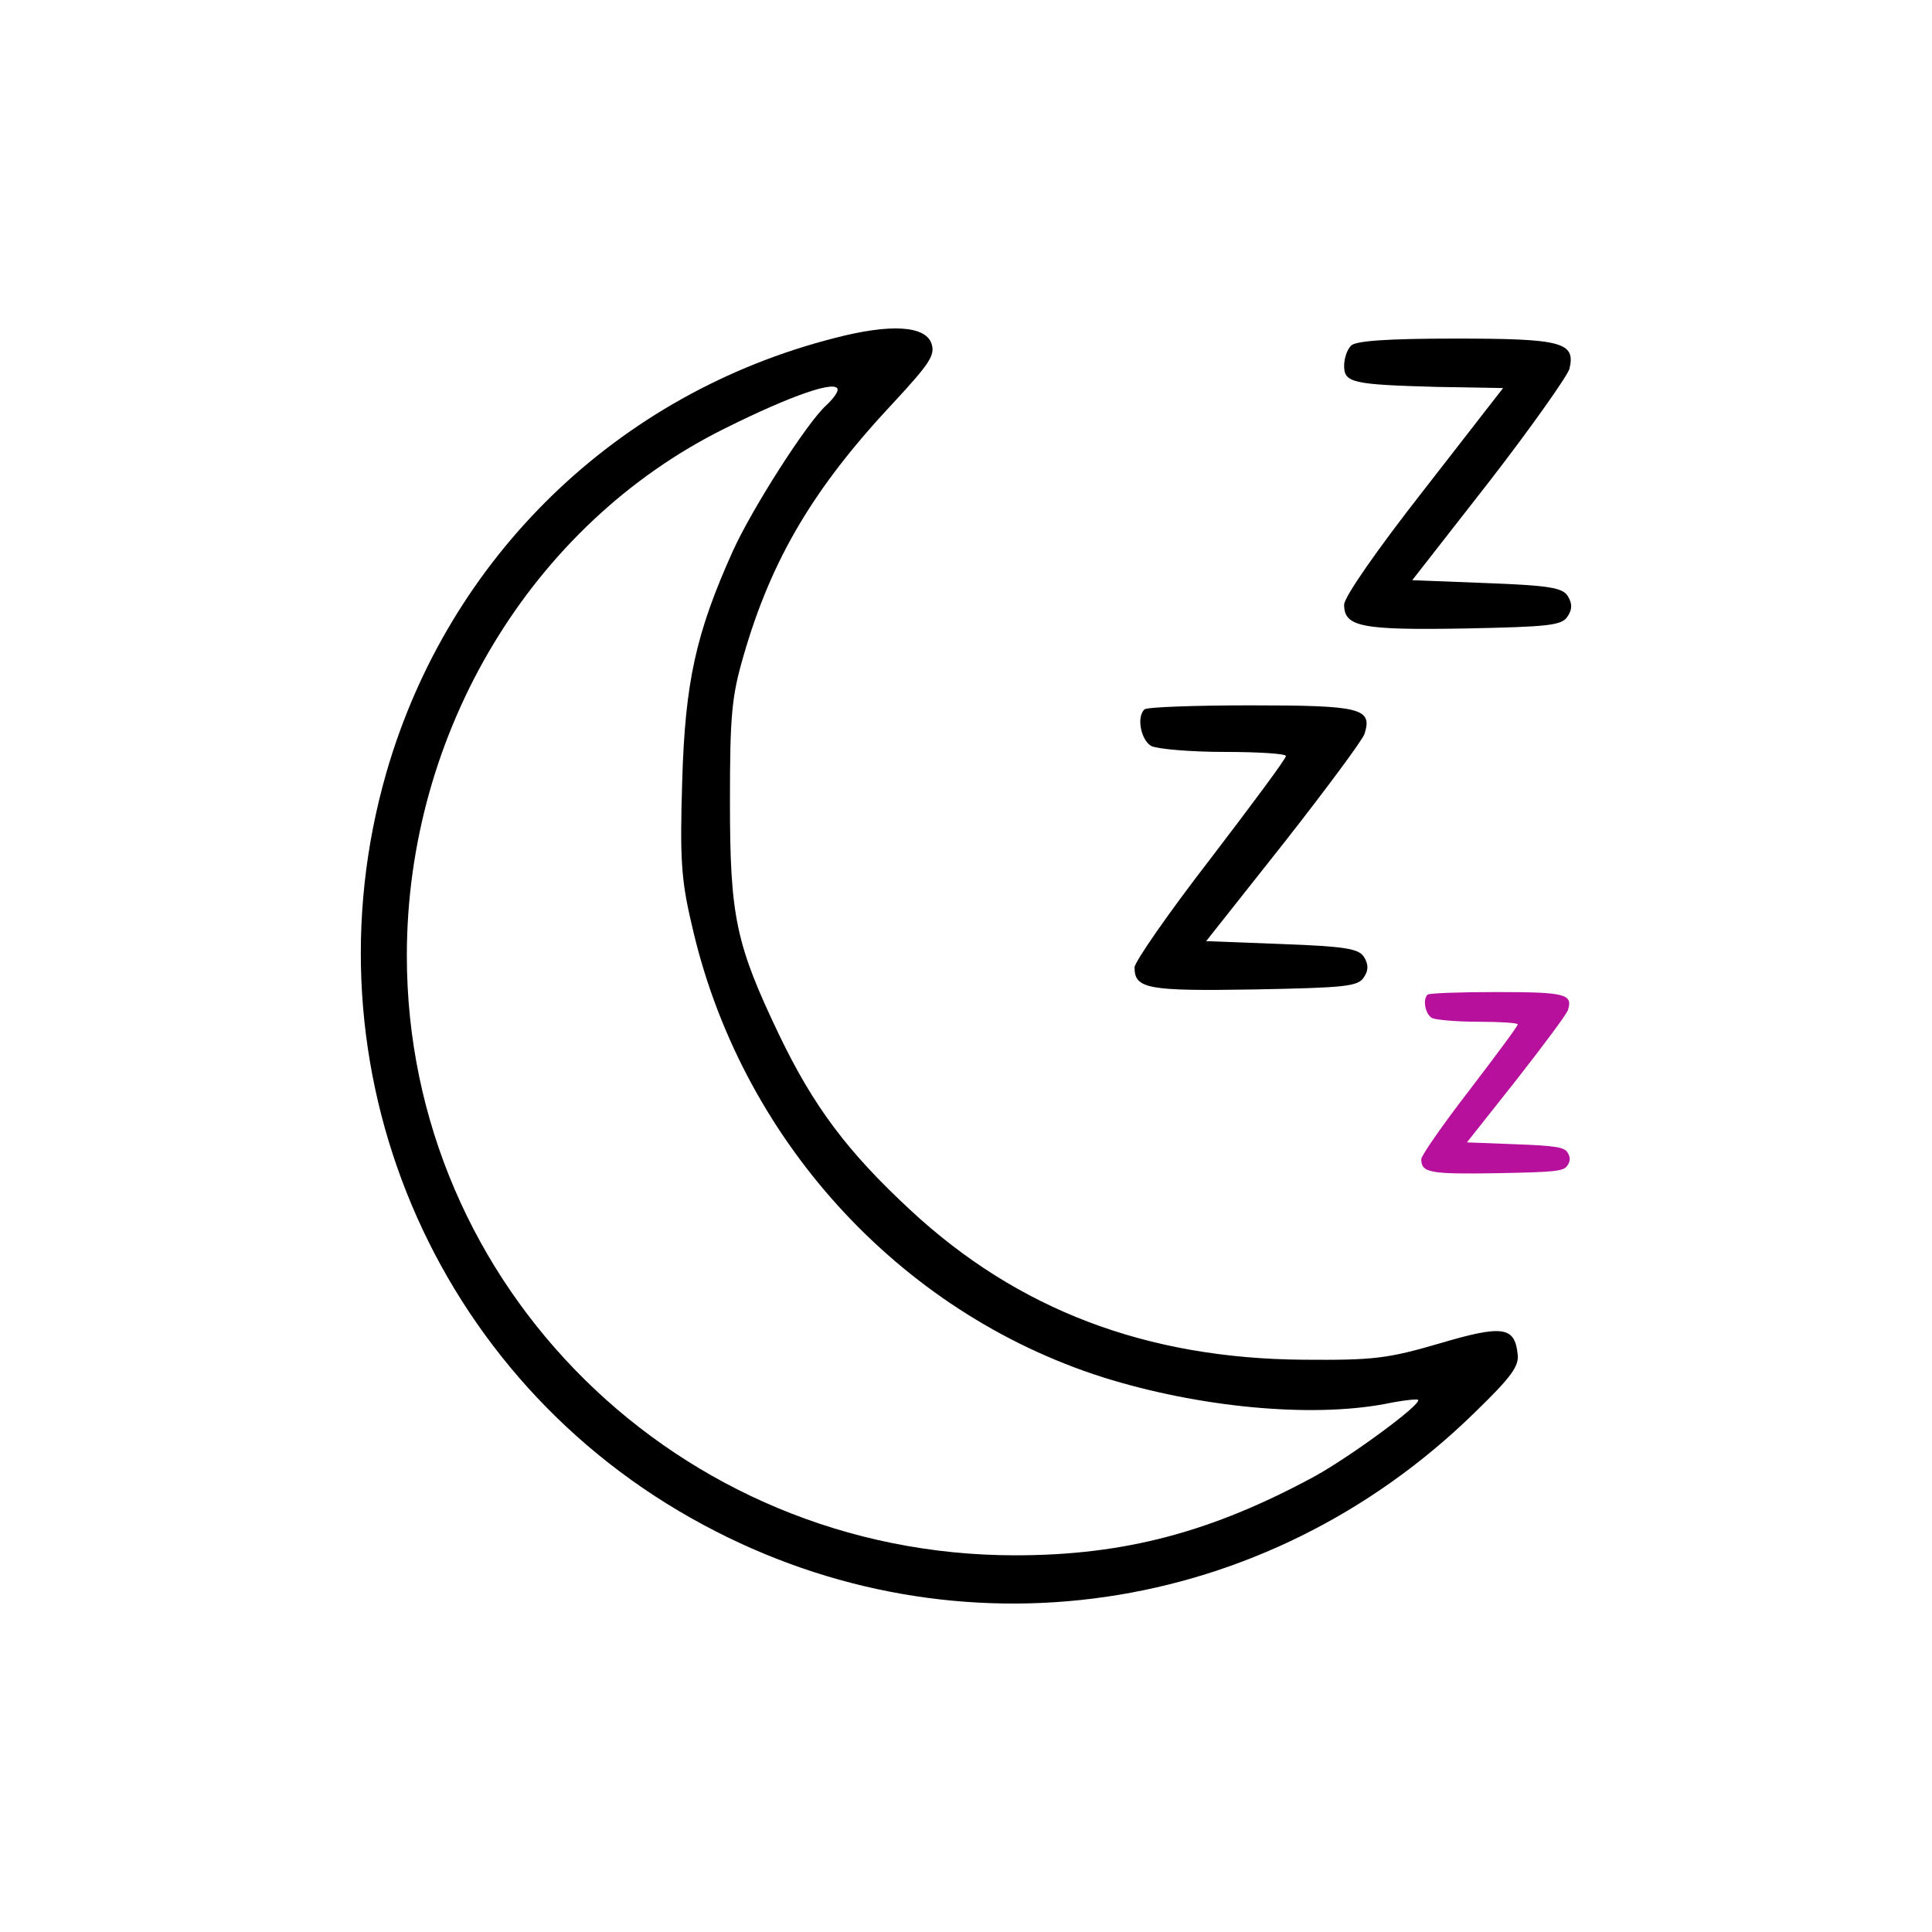
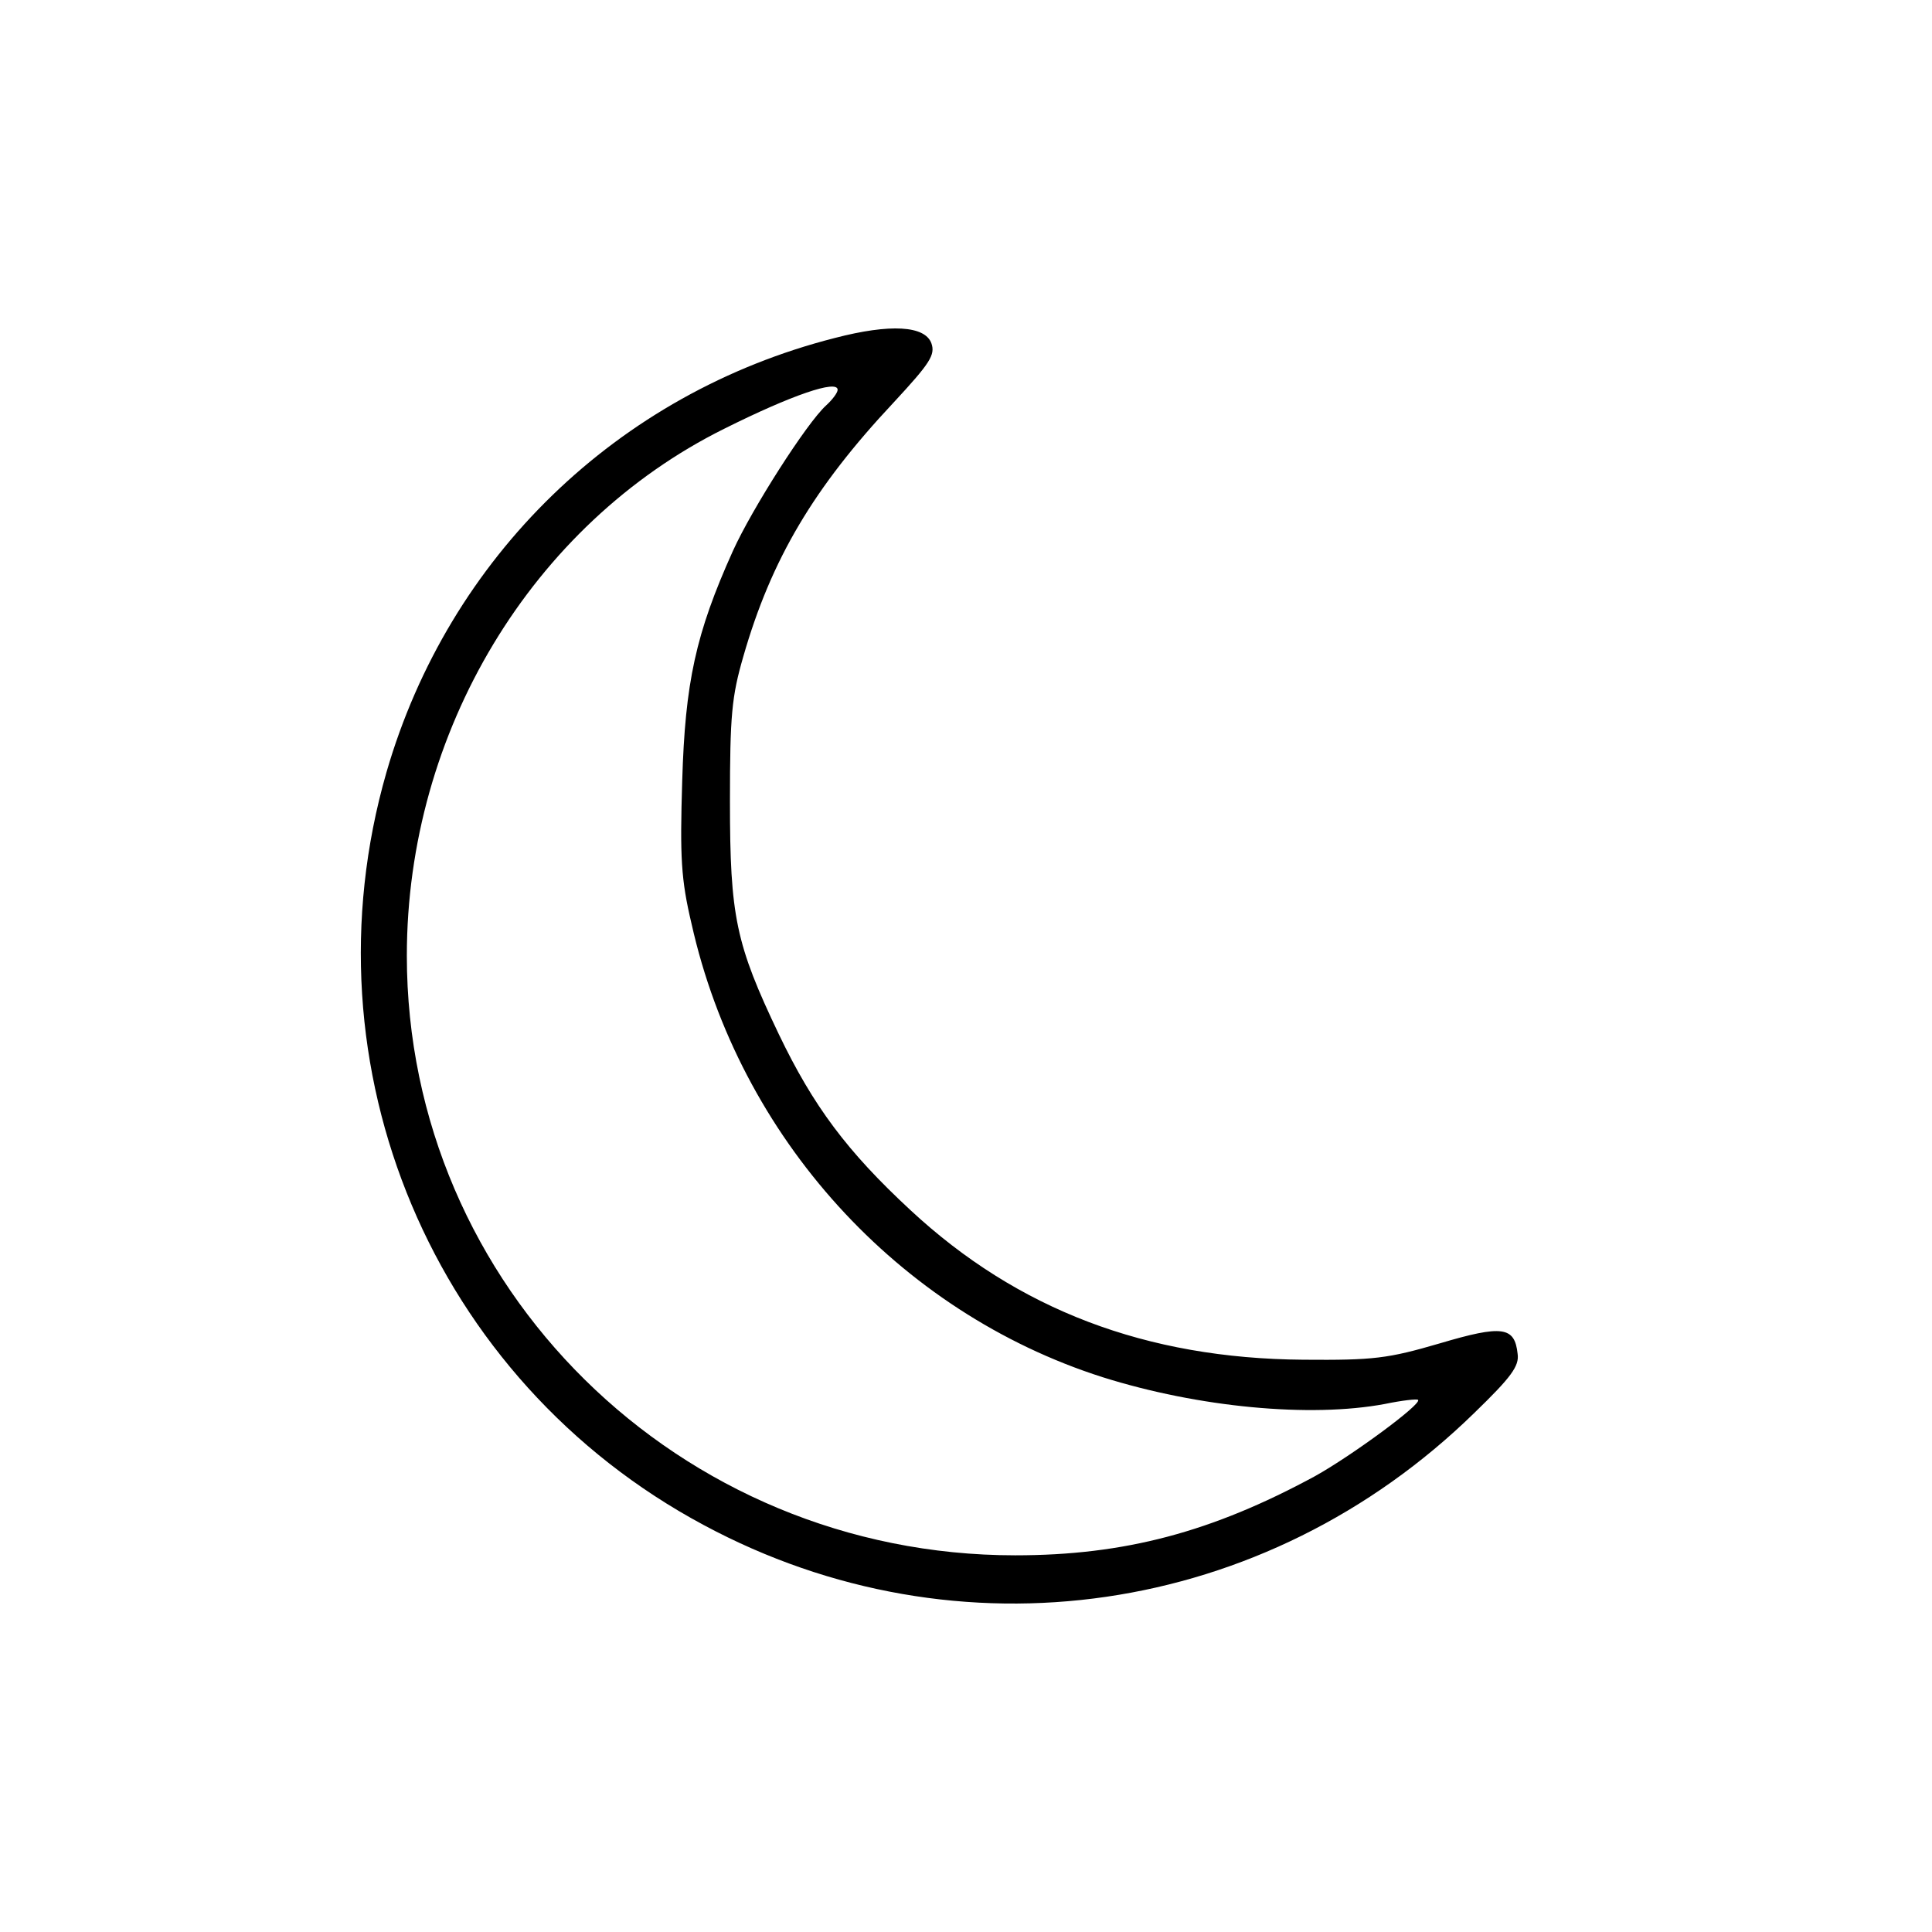
<svg xmlns="http://www.w3.org/2000/svg" fill="none" viewBox="0 0 100 100" height="100" width="100">
  <path fill="black" d="M43.206 17.495C31.966 20.357 23.227 28.825 20.003 39.974C15.603 55.252 22.413 71.433 36.425 78.936C49.594 86.018 65.504 83.697 76.322 73.121C78.22 71.282 78.642 70.71 78.552 70.077C78.401 68.661 77.768 68.57 74.514 69.535C71.832 70.318 71.109 70.409 67.463 70.379C59.327 70.318 52.667 67.787 47.123 62.634C43.838 59.591 42.091 57.24 40.313 53.534C38.083 48.863 37.782 47.447 37.782 41.481C37.782 37.021 37.872 36.057 38.475 33.977C39.921 28.945 42.121 25.239 46.249 20.839C48.147 18.79 48.419 18.368 48.208 17.766C47.876 16.862 46.098 16.741 43.206 17.495ZM43.356 20.176C43.356 20.327 43.085 20.689 42.754 20.99C41.759 21.894 38.927 26.324 37.932 28.523C36.004 32.802 35.461 35.334 35.311 40.426C35.19 44.373 35.25 45.519 35.793 47.809C38.264 58.868 46.49 67.908 57.067 71.282C62.039 72.849 67.824 73.392 71.681 72.669C72.555 72.488 73.339 72.397 73.399 72.458C73.61 72.669 69.964 75.35 68.066 76.405C62.732 79.298 58.212 80.503 52.547 80.503C35.13 80.503 21.058 66.612 21.058 49.466C21.058 37.865 27.536 27.137 37.48 22.195C40.976 20.448 43.356 19.634 43.356 20.176Z" />
-   <path fill="black" d="M69.934 17.886C69.723 18.097 69.572 18.549 69.572 18.941C69.572 19.815 70.024 19.905 74.363 20.026L77.799 20.086L73.7 25.359C71.29 28.433 69.572 30.904 69.572 31.296C69.572 32.441 70.446 32.621 75.78 32.531C80.179 32.441 80.842 32.38 81.143 31.898C81.384 31.537 81.384 31.235 81.143 30.844C80.872 30.422 80.179 30.301 76.955 30.181L73.098 30.03L77.075 24.937C79.245 22.135 81.113 19.483 81.234 19.092C81.565 17.705 80.842 17.525 75.297 17.525C71.802 17.525 70.175 17.645 69.934 17.886Z" />
-   <path fill="black" d="M59.236 36.72C58.815 37.111 59.056 38.317 59.598 38.618C59.929 38.769 61.617 38.919 63.365 38.919C65.112 38.919 66.559 39.01 66.559 39.13C66.559 39.281 64.781 41.661 62.642 44.464C60.472 47.266 58.724 49.797 58.724 50.069C58.724 51.184 59.387 51.304 64.901 51.214C69.632 51.123 70.295 51.063 70.597 50.581C70.838 50.219 70.838 49.918 70.597 49.526C70.325 49.104 69.632 48.984 66.348 48.863L62.431 48.713L66.438 43.65C68.638 40.848 70.536 38.286 70.627 37.985C71.049 36.659 70.446 36.509 64.751 36.509C61.828 36.509 59.327 36.599 59.236 36.72Z" />
-   <path fill="#B6109C" d="M73.891 51.484C73.622 51.733 73.776 52.502 74.122 52.694C74.333 52.79 75.409 52.886 76.523 52.886C77.637 52.886 78.559 52.944 78.559 53.021C78.559 53.117 77.426 54.634 76.062 56.421C74.679 58.207 73.565 59.821 73.565 59.994C73.565 60.705 73.987 60.781 77.503 60.724C80.519 60.666 80.942 60.628 81.134 60.32C81.287 60.09 81.287 59.898 81.134 59.648C80.961 59.379 80.519 59.302 78.425 59.225L75.928 59.129L78.483 55.902C79.885 54.115 81.095 52.483 81.153 52.291C81.422 51.445 81.037 51.349 77.407 51.349C75.543 51.349 73.949 51.407 73.891 51.484Z" />
</svg>